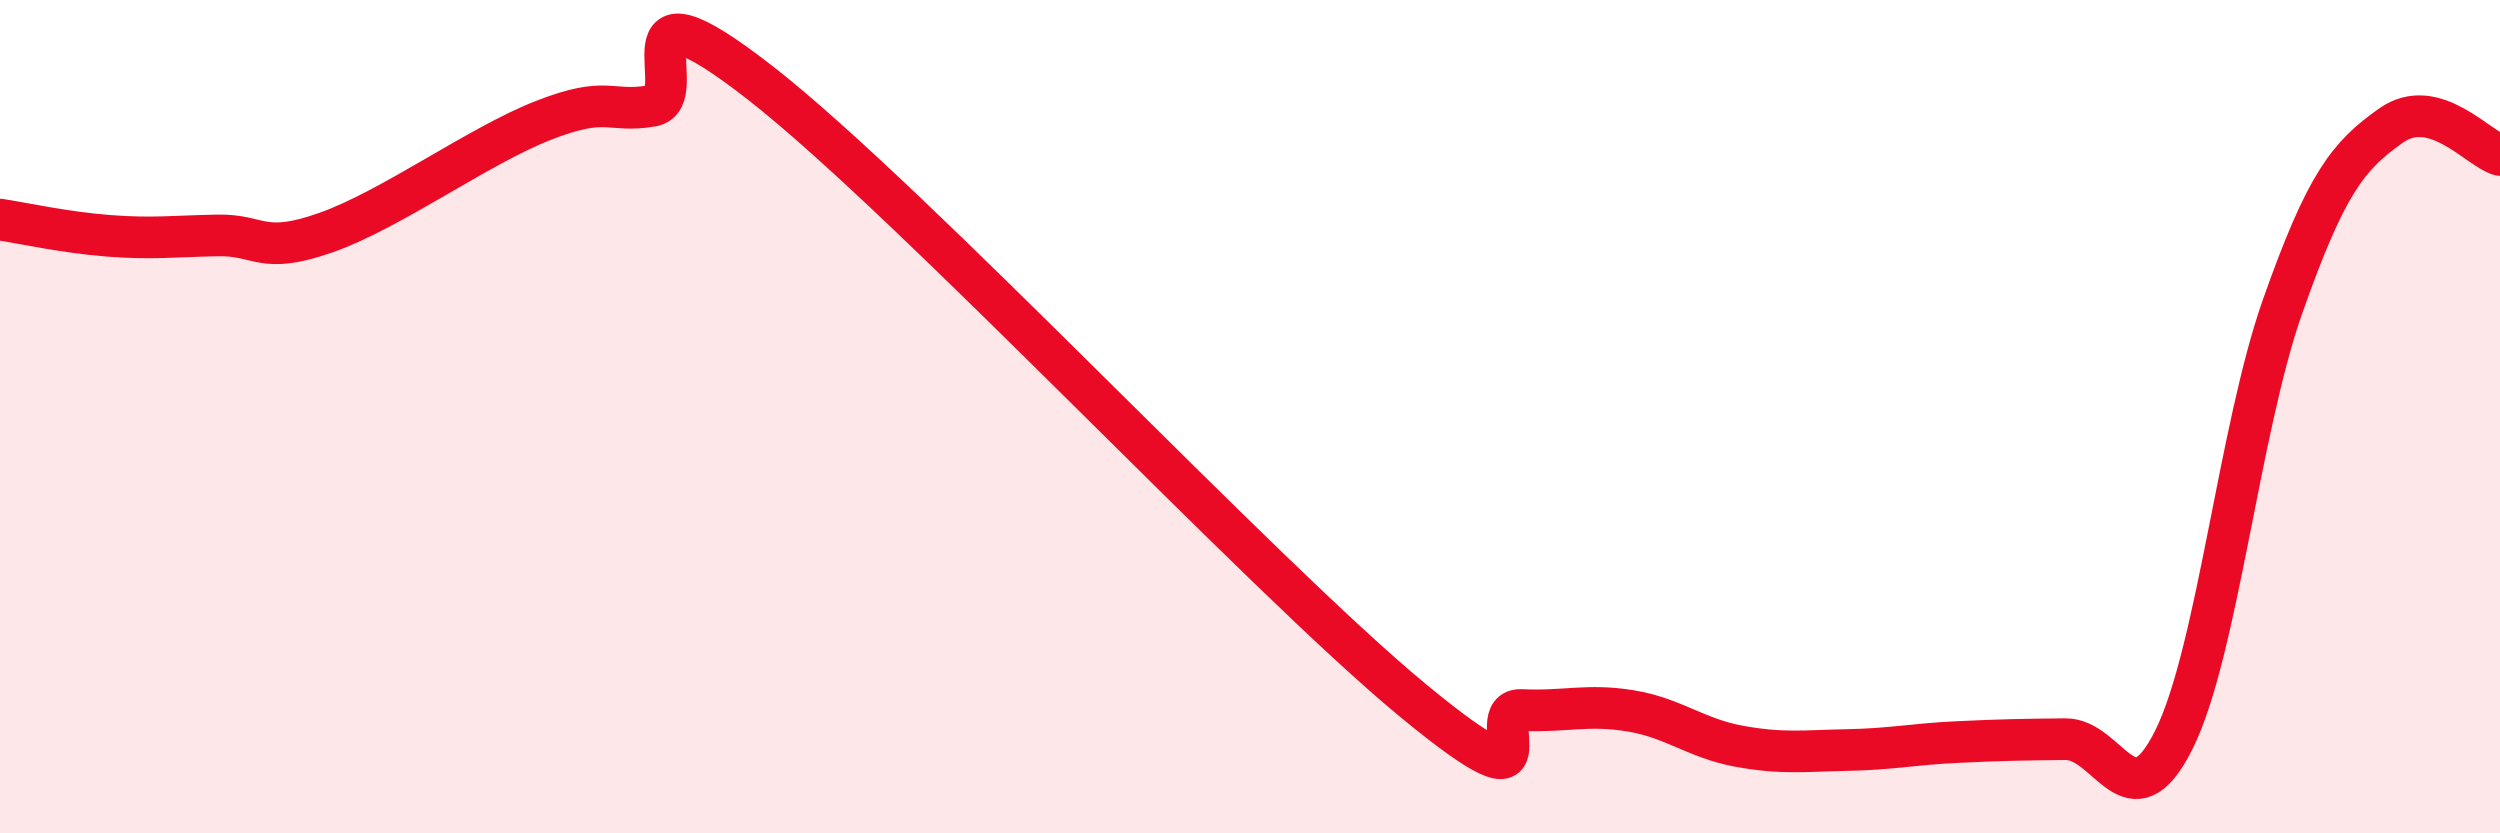
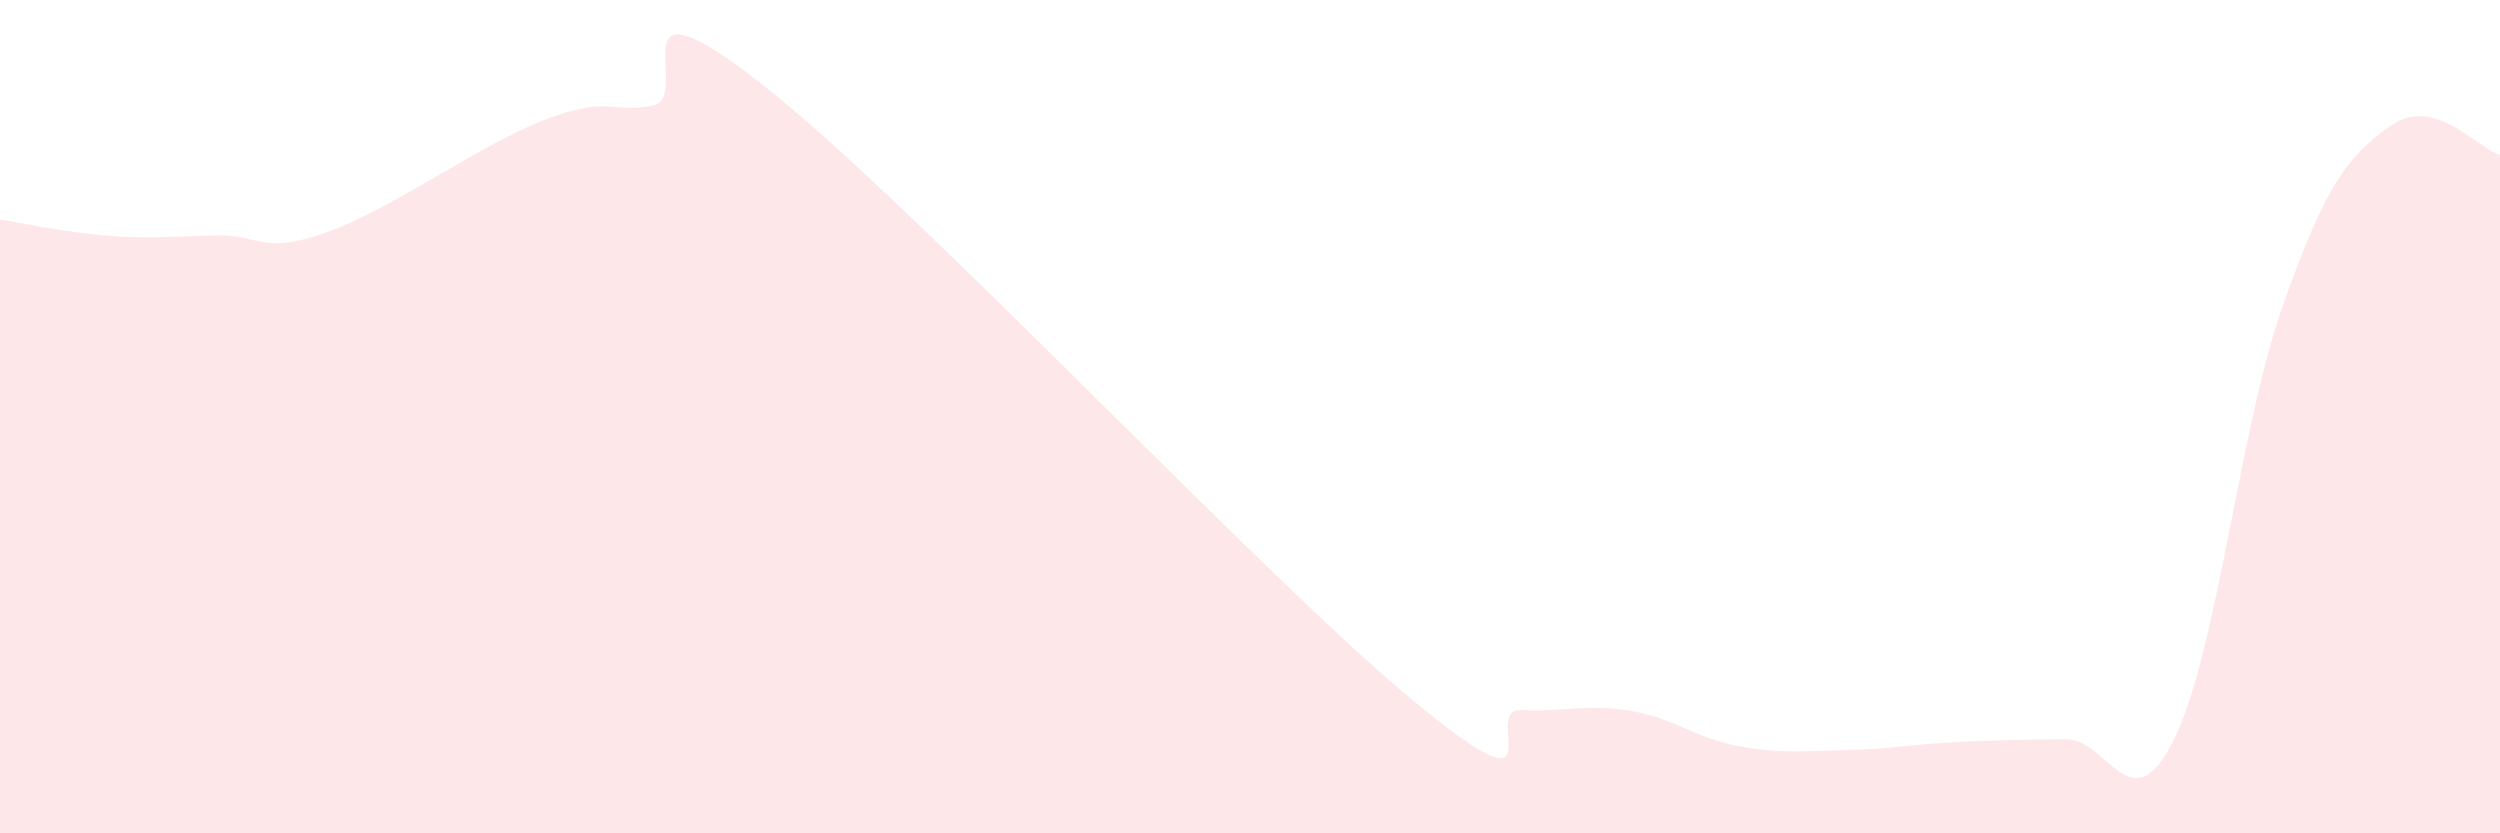
<svg xmlns="http://www.w3.org/2000/svg" width="60" height="20" viewBox="0 0 60 20">
  <path d="M 0,5.27 C 0.52,5.35 1.57,5.58 2.61,5.66 C 3.65,5.74 4.18,5.67 5.22,5.65 C 6.26,5.63 6.27,6.13 7.83,5.58 C 9.39,5.03 11.48,3.5 13.04,2.89 C 14.6,2.28 14.61,2.72 15.65,2.54 C 16.69,2.36 14.61,-0.85 18.26,2 C 21.91,4.85 30.26,13.8 33.91,16.81 C 37.56,19.82 35.48,16.99 36.52,17.04 C 37.56,17.09 38.09,16.89 39.13,17.06 C 40.17,17.23 40.7,17.72 41.74,17.91 C 42.78,18.1 43.31,18.02 44.35,18 C 45.39,17.98 45.92,17.86 46.96,17.81 C 48,17.76 48.53,17.75 49.57,17.74 C 50.61,17.73 51.13,19.84 52.17,17.76 C 53.21,15.68 53.74,10.31 54.78,7.36 C 55.82,4.41 56.35,3.74 57.39,3.01 C 58.43,2.28 59.48,3.58 60,3.72L60 20L0 20Z" fill="#EB0A25" opacity="0.1" stroke-linecap="round" stroke-linejoin="round" />
-   <path d="M 0,5.27 C 0.52,5.35 1.57,5.58 2.61,5.66 C 3.65,5.74 4.18,5.67 5.22,5.65 C 6.26,5.63 6.27,6.13 7.83,5.58 C 9.39,5.03 11.48,3.5 13.04,2.89 C 14.6,2.28 14.61,2.72 15.65,2.54 C 16.69,2.36 14.61,-0.85 18.26,2 C 21.91,4.85 30.26,13.8 33.91,16.81 C 37.56,19.82 35.48,16.99 36.52,17.04 C 37.56,17.09 38.09,16.89 39.13,17.06 C 40.17,17.23 40.7,17.72 41.74,17.91 C 42.78,18.1 43.31,18.02 44.35,18 C 45.39,17.98 45.92,17.86 46.96,17.81 C 48,17.76 48.53,17.75 49.57,17.74 C 50.61,17.73 51.13,19.84 52.17,17.76 C 53.21,15.68 53.74,10.31 54.78,7.36 C 55.82,4.41 56.35,3.74 57.39,3.01 C 58.43,2.28 59.48,3.58 60,3.72" stroke="#EB0A25" stroke-width="1" fill="none" stroke-linecap="round" stroke-linejoin="round" />
</svg>